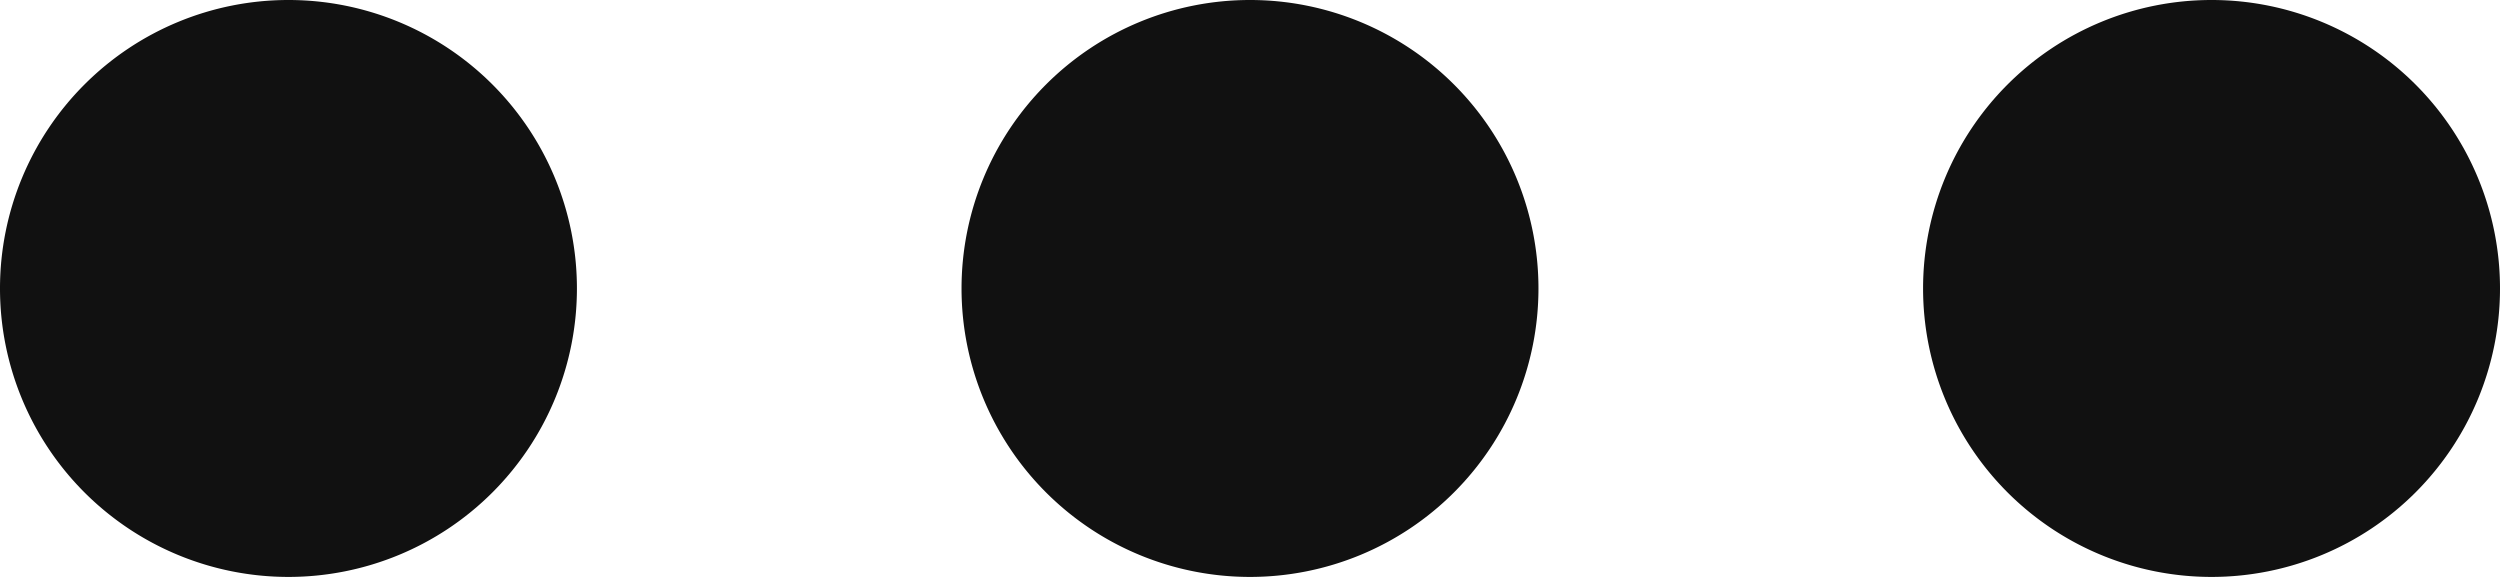
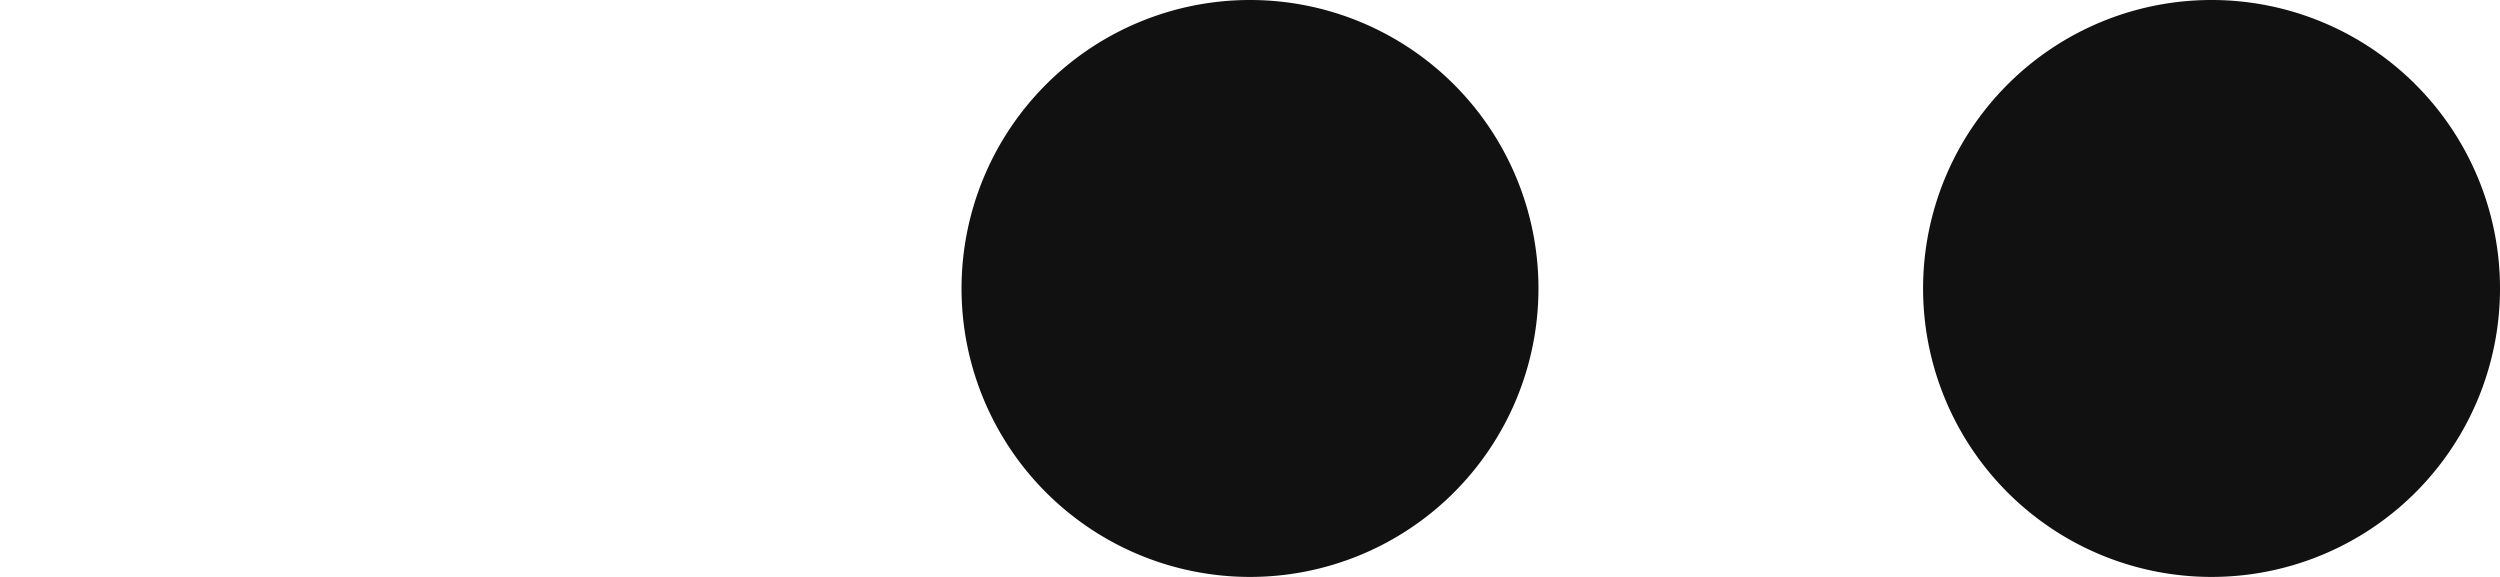
<svg xmlns="http://www.w3.org/2000/svg" height="6" viewBox="0 0 26 6" width="26">
  <g transform="translate(-3 -13)" fill="#111">
    <path d="m16 13a3 3 0 1 0 3 3 3 3 0 0 0 -3-3z" />
-     <path d="m6 13a3 3 0 1 0 3 3 3 3 0 0 0 -3-3z" />
    <path d="m26 13a3 3 0 1 0 3 3 3 3 0 0 0 -3-3z" />
  </g>
</svg>